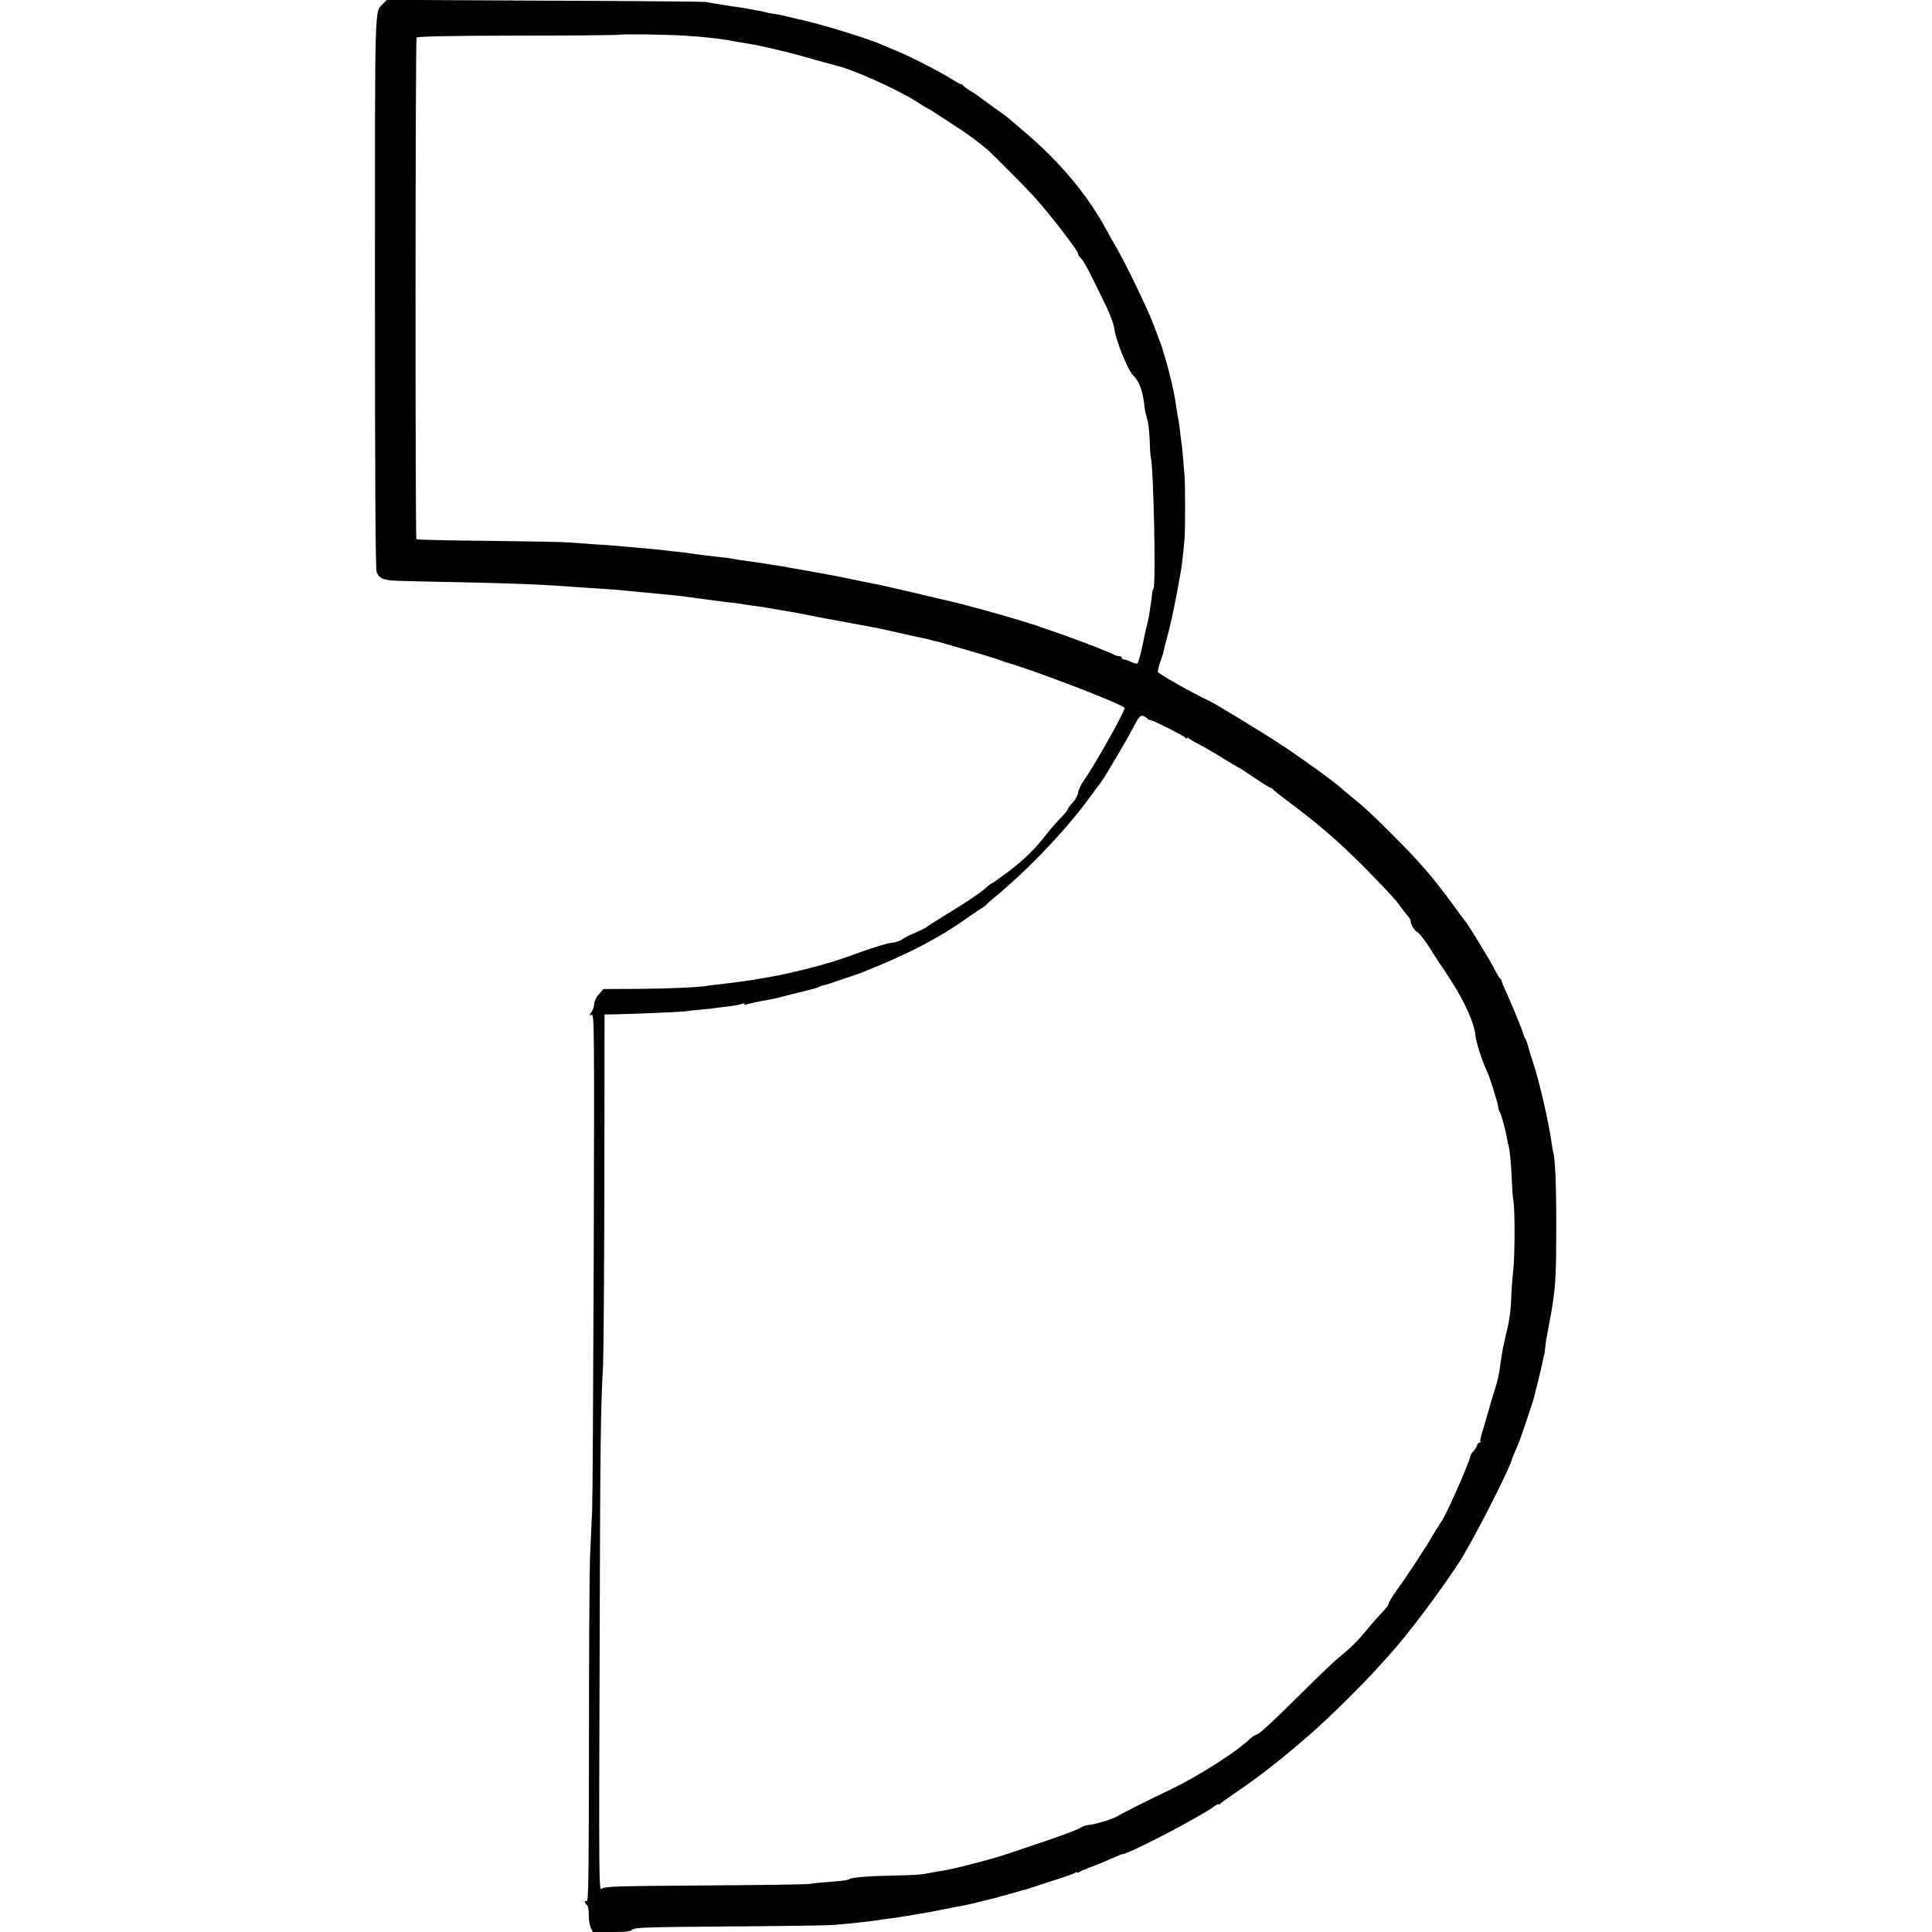
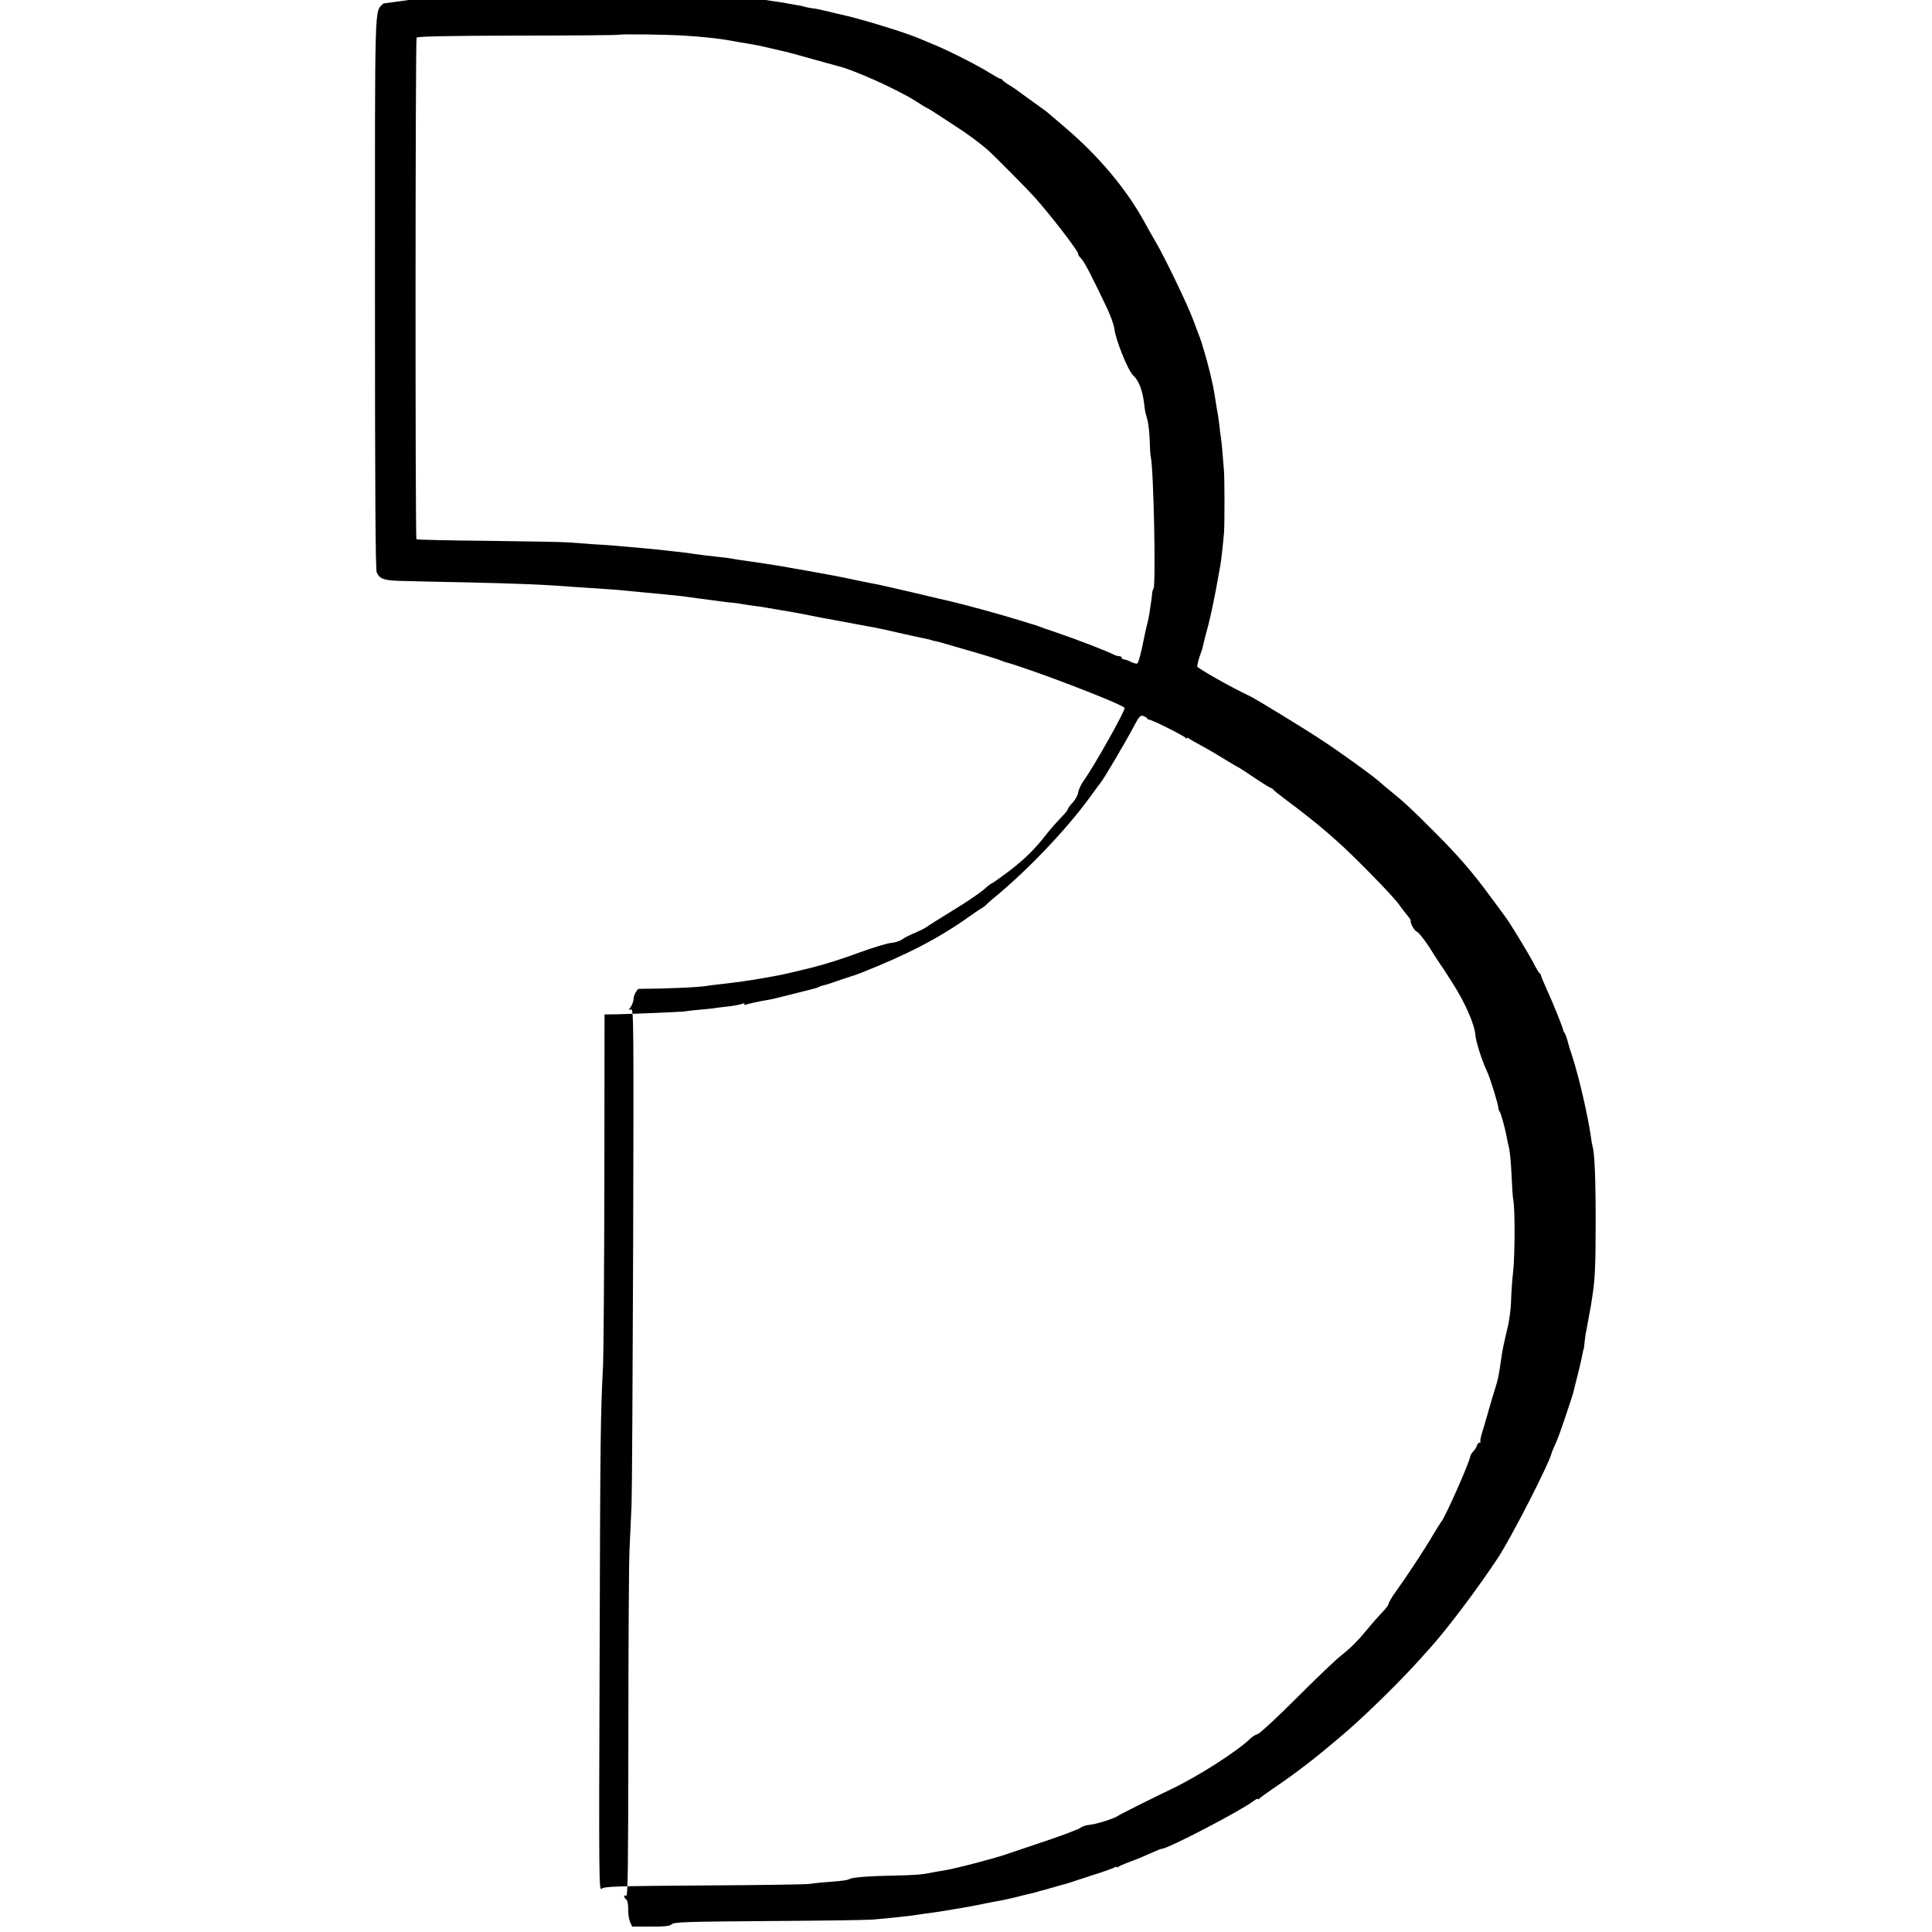
<svg xmlns="http://www.w3.org/2000/svg" version="1.0" width="1216pt" height="1216pt" viewBox="0 0 1216 1216" preserveAspectRatio="xMidYMid meet">
  <g transform="translate(0,1216) scale(0.1,-0.1)" fill="#000000" stroke="none">
-     <path d="M2413 12138 c-57 -60 -53 69 -53 -1820 0 -1214 3 -1744 11 -1761 18 -41 48 -51 149 -53 52 -2 230 -6 395 -9 356 -8 506 -14 725 -31 41 -3 104 -7 140 -9 65 -4 140 -10 235 -20 28 -3 75 -7 105 -10 133 -13 167 -16 200 -21 19 -3 49 -7 65 -9 69 -9 132 -17 160 -21 17 -3 48 -6 70 -8 22 -3 56 -7 75 -11 19 -3 51 -8 70 -10 19 -2 49 -7 65 -10 17 -3 46 -8 65 -11 19 -4 44 -8 55 -9 11 -2 34 -6 50 -9 17 -3 44 -8 60 -11 17 -3 55 -11 85 -17 30 -6 62 -12 70 -13 8 -1 40 -7 70 -13 30 -6 96 -18 145 -27 50 -9 108 -20 130 -25 132 -30 280 -63 294 -65 9 -2 16 -4 16 -5 0 -1 9 -3 20 -5 11 -2 36 -8 55 -14 19 -6 69 -20 110 -32 106 -30 232 -68 250 -76 8 -3 17 -7 20 -8 164 -44 728 -260 758 -290 10 -9 -191 -367 -258 -460 -16 -22 -31 -54 -34 -72 -2 -18 -18 -47 -35 -65 -17 -18 -31 -37 -31 -43 0 -5 -21 -30 -46 -55 -24 -25 -64 -70 -87 -100 -72 -93 -138 -158 -240 -236 -54 -40 -101 -74 -105 -74 -4 0 -27 -18 -51 -40 -25 -21 -112 -81 -195 -131 -83 -51 -158 -98 -166 -105 -8 -6 -40 -22 -70 -35 -30 -12 -68 -31 -83 -42 -16 -11 -48 -21 -70 -22 -23 -2 -109 -28 -192 -58 -124 -46 -227 -78 -325 -102 -139 -34 -182 -43 -229 -51 -18 -3 -41 -7 -50 -9 -76 -14 -175 -28 -281 -40 -36 -4 -72 -8 -80 -10 -49 -9 -243 -18 -433 -19 l-219 -1 -29 -33 c-17 -19 -29 -44 -29 -60 0 -15 -8 -38 -17 -52 -16 -22 -16 -23 1 -17 16 6 17 -72 13 -1491 -3 -823 -7 -1555 -10 -1627 -3 -71 -9 -200 -13 -285 -4 -85 -7 -611 -7 -1168 -1 -830 -3 -1012 -14 -1008 -17 7 -17 -8 0 -23 9 -6 13 -31 13 -63 -1 -29 5 -65 12 -80 l13 -28 116 0 c90 0 120 3 133 15 15 14 96 16 606 20 324 2 617 6 652 9 84 6 251 24 292 31 14 3 45 7 70 10 25 3 70 10 100 15 30 5 71 12 90 15 19 3 58 10 85 15 28 6 61 12 75 15 14 3 36 7 50 10 14 3 39 7 55 10 17 3 57 12 90 20 33 9 71 18 85 21 14 3 34 8 45 11 11 4 25 8 30 9 6 1 36 9 69 19 32 9 64 18 70 20 6 1 18 4 26 7 8 3 76 25 150 49 74 23 141 47 148 52 6 5 12 6 12 2 0 -4 6 -3 12 2 7 5 36 18 63 28 48 17 105 41 172 71 17 8 34 14 38 14 37 0 489 235 573 298 17 13 32 20 32 16 0 -5 4 -4 8 1 4 6 43 34 87 64 166 113 285 206 476 371 124 108 343 324 450 445 24 27 49 55 55 61 109 119 307 382 436 578 83 127 318 586 334 651 1 6 10 28 20 50 10 22 18 42 19 45 1 3 5 12 8 20 12 29 87 253 92 274 2 11 14 57 25 101 11 44 23 94 26 110 9 44 12 60 14 60 1 0 3 18 5 40 2 22 6 54 10 70 10 52 26 139 31 168 2 15 6 42 9 60 16 103 20 193 20 472 0 271 -7 427 -20 468 -2 7 -6 30 -9 52 -18 131 -77 388 -119 515 -12 36 -22 67 -22 70 -10 38 -19 67 -26 75 -4 6 -8 13 -8 17 -4 21 -66 175 -110 271 -17 37 -30 70 -30 73 0 4 -3 10 -8 13 -5 3 -24 35 -42 71 -31 59 -154 261 -174 285 -4 6 -43 59 -87 118 -118 161 -208 266 -365 422 -137 138 -192 189 -276 256 -23 19 -50 41 -59 50 -37 35 -261 197 -380 274 -114 75 -403 251 -440 269 -114 53 -335 178 -333 188 3 23 11 52 22 81 6 15 13 38 15 50 7 30 12 50 35 137 17 65 46 208 65 320 3 19 8 44 10 55 4 22 17 137 22 200 4 54 4 351 -1 395 -2 19 -6 69 -9 110 -3 41 -8 84 -10 95 -2 11 -7 47 -10 80 -4 33 -9 67 -11 75 -2 8 -6 32 -9 53 -3 20 -9 54 -12 75 -7 47 -37 171 -60 248 -10 32 -19 61 -19 64 -2 7 -11 31 -52 140 -37 100 -179 394 -238 495 -20 33 -49 85 -65 115 -118 217 -294 426 -515 613 -44 37 -87 74 -95 81 -8 8 -51 39 -95 70 -44 32 -87 63 -95 69 -8 7 -33 23 -55 37 -22 13 -41 28 -43 32 -2 4 -8 8 -13 8 -5 0 -32 15 -61 33 -72 46 -246 135 -343 176 -44 18 -93 39 -110 46 -88 38 -378 126 -491 150 -11 2 -48 11 -84 20 -36 9 -79 18 -96 19 -17 2 -41 7 -53 11 -13 4 -33 8 -44 9 -12 2 -35 6 -52 9 -16 4 -48 9 -70 12 -23 3 -50 7 -60 9 -11 2 -42 7 -70 11 -27 4 -61 10 -75 13 -14 2 -471 6 -1015 8 l-991 5 -21 -23z m1892 -202 c154 -10 235 -20 345 -41 19 -3 46 -8 60 -10 32 -5 70 -12 150 -31 36 -9 74 -17 86 -20 11 -2 85 -22 165 -45 79 -22 151 -42 159 -44 91 -19 377 -147 493 -221 37 -24 70 -44 72 -44 2 0 24 -13 47 -28 24 -16 77 -50 118 -77 88 -56 169 -116 224 -165 40 -37 234 -232 283 -286 99 -109 287 -353 279 -362 -3 -2 6 -16 19 -29 22 -24 63 -104 163 -313 22 -47 43 -105 46 -130 8 -69 85 -261 117 -291 41 -39 63 -102 74 -210 1 -14 8 -43 15 -65 7 -21 14 -79 16 -129 1 -49 4 -99 7 -110 18 -75 33 -807 17 -830 -4 -5 -7 -17 -8 -25 0 -8 -3 -32 -6 -52 -3 -21 -8 -55 -11 -75 -3 -21 -10 -54 -15 -73 -5 -19 -11 -46 -14 -60 -23 -117 -40 -181 -48 -186 -4 -3 -22 2 -40 10 -17 9 -37 16 -45 16 -7 0 -13 5 -13 10 0 6 -7 10 -15 10 -8 0 -23 4 -33 9 -52 26 -202 84 -357 138 -55 18 -107 37 -115 40 -8 3 -19 7 -25 9 -5 1 -48 14 -95 29 -112 35 -345 99 -440 121 -8 1 -112 26 -230 54 -118 27 -228 53 -245 55 -26 5 -131 26 -200 41 -39 8 -72 14 -215 40 -80 14 -156 27 -170 30 -14 2 -36 6 -50 8 -28 5 -170 26 -209 31 -14 2 -41 6 -60 10 -18 3 -54 8 -80 10 -74 8 -122 14 -155 19 -17 3 -53 8 -81 11 -27 3 -68 7 -90 10 -49 6 -117 12 -215 21 -41 3 -93 8 -115 10 -22 2 -83 6 -135 9 -52 4 -120 9 -150 11 -30 3 -257 7 -504 10 -247 2 -452 7 -455 10 -8 8 -7 3144 1 3157 5 8 186 12 638 13 346 0 632 3 634 5 6 6 296 2 411 -5z m2916 -4298 c3 -5 9 -9 13 -8 11 3 220 -102 228 -114 4 -6 8 -7 8 -2 0 5 6 4 13 -2 6 -5 44 -27 82 -47 39 -21 105 -60 148 -87 43 -26 80 -48 82 -48 2 0 47 -29 100 -65 53 -36 101 -65 105 -65 5 0 10 -4 12 -8 2 -4 39 -34 83 -67 69 -50 206 -158 241 -190 7 -5 43 -37 80 -70 104 -91 359 -352 390 -399 16 -22 39 -53 51 -67 13 -14 23 -30 22 -35 -4 -16 24 -63 40 -69 13 -5 66 -75 106 -143 6 -9 24 -37 40 -61 17 -24 35 -51 40 -60 6 -9 22 -34 36 -56 79 -123 139 -259 145 -329 3 -42 42 -164 74 -231 17 -34 70 -206 70 -224 0 -9 4 -21 8 -26 9 -10 37 -114 46 -165 2 -14 9 -45 15 -70 5 -25 12 -101 15 -170 3 -69 7 -139 11 -155 11 -57 10 -350 -1 -445 -6 -52 -12 -135 -13 -184 -1 -50 -11 -128 -23 -175 -30 -130 -30 -129 -42 -211 -11 -80 -18 -114 -32 -158 -9 -26 -28 -92 -44 -147 -15 -55 -35 -121 -43 -147 -8 -26 -12 -49 -9 -52 3 -4 0 -6 -6 -6 -6 0 -14 -9 -17 -20 -3 -11 -14 -27 -23 -36 -9 -9 -17 -23 -18 -30 -7 -44 -162 -393 -184 -414 -3 -3 -25 -39 -50 -80 -48 -83 -165 -261 -235 -358 -25 -34 -45 -69 -45 -76 0 -7 -19 -33 -43 -57 -23 -24 -63 -69 -87 -99 -65 -79 -107 -121 -175 -175 -33 -26 -158 -146 -277 -265 -120 -120 -228 -220 -241 -224 -13 -3 -35 -16 -48 -29 -82 -80 -324 -235 -499 -319 -129 -61 -321 -158 -335 -168 -23 -16 -133 -51 -174 -55 -24 -2 -51 -11 -60 -19 -9 -8 -99 -42 -201 -77 -102 -34 -223 -75 -270 -91 -89 -30 -328 -92 -396 -102 -21 -3 -50 -8 -64 -11 -67 -14 -106 -17 -245 -20 -145 -2 -261 -11 -277 -21 -13 -8 -41 -12 -132 -19 -47 -3 -101 -9 -118 -12 -18 -4 -316 -8 -663 -10 -566 -4 -632 -6 -648 -21 -17 -15 -18 35 -13 1449 4 1407 6 1548 22 1849 3 74 7 601 8 1170 l1 1035 75 1 c106 2 407 15 428 18 9 2 53 7 97 11 44 4 87 8 95 10 8 2 44 6 80 10 35 4 75 11 88 16 15 6 21 5 17 -1 -4 -6 2 -7 17 -1 13 4 52 13 88 20 36 6 74 13 85 16 18 4 154 39 195 49 8 2 29 7 45 11 17 4 35 10 40 14 6 3 16 7 23 8 18 4 35 9 52 15 21 8 143 49 155 52 6 2 19 7 30 11 296 117 491 218 684 355 35 25 72 50 84 57 11 6 22 15 26 20 3 4 22 21 41 37 207 168 459 431 608 636 34 47 66 90 71 96 20 24 161 264 202 342 37 71 46 81 63 76 12 -4 24 -11 27 -16z" />
+     <path d="M2413 12138 c-57 -60 -53 69 -53 -1820 0 -1214 3 -1744 11 -1761 18 -41 48 -51 149 -53 52 -2 230 -6 395 -9 356 -8 506 -14 725 -31 41 -3 104 -7 140 -9 65 -4 140 -10 235 -20 28 -3 75 -7 105 -10 133 -13 167 -16 200 -21 19 -3 49 -7 65 -9 69 -9 132 -17 160 -21 17 -3 48 -6 70 -8 22 -3 56 -7 75 -11 19 -3 51 -8 70 -10 19 -2 49 -7 65 -10 17 -3 46 -8 65 -11 19 -4 44 -8 55 -9 11 -2 34 -6 50 -9 17 -3 44 -8 60 -11 17 -3 55 -11 85 -17 30 -6 62 -12 70 -13 8 -1 40 -7 70 -13 30 -6 96 -18 145 -27 50 -9 108 -20 130 -25 132 -30 280 -63 294 -65 9 -2 16 -4 16 -5 0 -1 9 -3 20 -5 11 -2 36 -8 55 -14 19 -6 69 -20 110 -32 106 -30 232 -68 250 -76 8 -3 17 -7 20 -8 164 -44 728 -260 758 -290 10 -9 -191 -367 -258 -460 -16 -22 -31 -54 -34 -72 -2 -18 -18 -47 -35 -65 -17 -18 -31 -37 -31 -43 0 -5 -21 -30 -46 -55 -24 -25 -64 -70 -87 -100 -72 -93 -138 -158 -240 -236 -54 -40 -101 -74 -105 -74 -4 0 -27 -18 -51 -40 -25 -21 -112 -81 -195 -131 -83 -51 -158 -98 -166 -105 -8 -6 -40 -22 -70 -35 -30 -12 -68 -31 -83 -42 -16 -11 -48 -21 -70 -22 -23 -2 -109 -28 -192 -58 -124 -46 -227 -78 -325 -102 -139 -34 -182 -43 -229 -51 -18 -3 -41 -7 -50 -9 -76 -14 -175 -28 -281 -40 -36 -4 -72 -8 -80 -10 -49 -9 -243 -18 -433 -19 c-17 -19 -29 -44 -29 -60 0 -15 -8 -38 -17 -52 -16 -22 -16 -23 1 -17 16 6 17 -72 13 -1491 -3 -823 -7 -1555 -10 -1627 -3 -71 -9 -200 -13 -285 -4 -85 -7 -611 -7 -1168 -1 -830 -3 -1012 -14 -1008 -17 7 -17 -8 0 -23 9 -6 13 -31 13 -63 -1 -29 5 -65 12 -80 l13 -28 116 0 c90 0 120 3 133 15 15 14 96 16 606 20 324 2 617 6 652 9 84 6 251 24 292 31 14 3 45 7 70 10 25 3 70 10 100 15 30 5 71 12 90 15 19 3 58 10 85 15 28 6 61 12 75 15 14 3 36 7 50 10 14 3 39 7 55 10 17 3 57 12 90 20 33 9 71 18 85 21 14 3 34 8 45 11 11 4 25 8 30 9 6 1 36 9 69 19 32 9 64 18 70 20 6 1 18 4 26 7 8 3 76 25 150 49 74 23 141 47 148 52 6 5 12 6 12 2 0 -4 6 -3 12 2 7 5 36 18 63 28 48 17 105 41 172 71 17 8 34 14 38 14 37 0 489 235 573 298 17 13 32 20 32 16 0 -5 4 -4 8 1 4 6 43 34 87 64 166 113 285 206 476 371 124 108 343 324 450 445 24 27 49 55 55 61 109 119 307 382 436 578 83 127 318 586 334 651 1 6 10 28 20 50 10 22 18 42 19 45 1 3 5 12 8 20 12 29 87 253 92 274 2 11 14 57 25 101 11 44 23 94 26 110 9 44 12 60 14 60 1 0 3 18 5 40 2 22 6 54 10 70 10 52 26 139 31 168 2 15 6 42 9 60 16 103 20 193 20 472 0 271 -7 427 -20 468 -2 7 -6 30 -9 52 -18 131 -77 388 -119 515 -12 36 -22 67 -22 70 -10 38 -19 67 -26 75 -4 6 -8 13 -8 17 -4 21 -66 175 -110 271 -17 37 -30 70 -30 73 0 4 -3 10 -8 13 -5 3 -24 35 -42 71 -31 59 -154 261 -174 285 -4 6 -43 59 -87 118 -118 161 -208 266 -365 422 -137 138 -192 189 -276 256 -23 19 -50 41 -59 50 -37 35 -261 197 -380 274 -114 75 -403 251 -440 269 -114 53 -335 178 -333 188 3 23 11 52 22 81 6 15 13 38 15 50 7 30 12 50 35 137 17 65 46 208 65 320 3 19 8 44 10 55 4 22 17 137 22 200 4 54 4 351 -1 395 -2 19 -6 69 -9 110 -3 41 -8 84 -10 95 -2 11 -7 47 -10 80 -4 33 -9 67 -11 75 -2 8 -6 32 -9 53 -3 20 -9 54 -12 75 -7 47 -37 171 -60 248 -10 32 -19 61 -19 64 -2 7 -11 31 -52 140 -37 100 -179 394 -238 495 -20 33 -49 85 -65 115 -118 217 -294 426 -515 613 -44 37 -87 74 -95 81 -8 8 -51 39 -95 70 -44 32 -87 63 -95 69 -8 7 -33 23 -55 37 -22 13 -41 28 -43 32 -2 4 -8 8 -13 8 -5 0 -32 15 -61 33 -72 46 -246 135 -343 176 -44 18 -93 39 -110 46 -88 38 -378 126 -491 150 -11 2 -48 11 -84 20 -36 9 -79 18 -96 19 -17 2 -41 7 -53 11 -13 4 -33 8 -44 9 -12 2 -35 6 -52 9 -16 4 -48 9 -70 12 -23 3 -50 7 -60 9 -11 2 -42 7 -70 11 -27 4 -61 10 -75 13 -14 2 -471 6 -1015 8 l-991 5 -21 -23z m1892 -202 c154 -10 235 -20 345 -41 19 -3 46 -8 60 -10 32 -5 70 -12 150 -31 36 -9 74 -17 86 -20 11 -2 85 -22 165 -45 79 -22 151 -42 159 -44 91 -19 377 -147 493 -221 37 -24 70 -44 72 -44 2 0 24 -13 47 -28 24 -16 77 -50 118 -77 88 -56 169 -116 224 -165 40 -37 234 -232 283 -286 99 -109 287 -353 279 -362 -3 -2 6 -16 19 -29 22 -24 63 -104 163 -313 22 -47 43 -105 46 -130 8 -69 85 -261 117 -291 41 -39 63 -102 74 -210 1 -14 8 -43 15 -65 7 -21 14 -79 16 -129 1 -49 4 -99 7 -110 18 -75 33 -807 17 -830 -4 -5 -7 -17 -8 -25 0 -8 -3 -32 -6 -52 -3 -21 -8 -55 -11 -75 -3 -21 -10 -54 -15 -73 -5 -19 -11 -46 -14 -60 -23 -117 -40 -181 -48 -186 -4 -3 -22 2 -40 10 -17 9 -37 16 -45 16 -7 0 -13 5 -13 10 0 6 -7 10 -15 10 -8 0 -23 4 -33 9 -52 26 -202 84 -357 138 -55 18 -107 37 -115 40 -8 3 -19 7 -25 9 -5 1 -48 14 -95 29 -112 35 -345 99 -440 121 -8 1 -112 26 -230 54 -118 27 -228 53 -245 55 -26 5 -131 26 -200 41 -39 8 -72 14 -215 40 -80 14 -156 27 -170 30 -14 2 -36 6 -50 8 -28 5 -170 26 -209 31 -14 2 -41 6 -60 10 -18 3 -54 8 -80 10 -74 8 -122 14 -155 19 -17 3 -53 8 -81 11 -27 3 -68 7 -90 10 -49 6 -117 12 -215 21 -41 3 -93 8 -115 10 -22 2 -83 6 -135 9 -52 4 -120 9 -150 11 -30 3 -257 7 -504 10 -247 2 -452 7 -455 10 -8 8 -7 3144 1 3157 5 8 186 12 638 13 346 0 632 3 634 5 6 6 296 2 411 -5z m2916 -4298 c3 -5 9 -9 13 -8 11 3 220 -102 228 -114 4 -6 8 -7 8 -2 0 5 6 4 13 -2 6 -5 44 -27 82 -47 39 -21 105 -60 148 -87 43 -26 80 -48 82 -48 2 0 47 -29 100 -65 53 -36 101 -65 105 -65 5 0 10 -4 12 -8 2 -4 39 -34 83 -67 69 -50 206 -158 241 -190 7 -5 43 -37 80 -70 104 -91 359 -352 390 -399 16 -22 39 -53 51 -67 13 -14 23 -30 22 -35 -4 -16 24 -63 40 -69 13 -5 66 -75 106 -143 6 -9 24 -37 40 -61 17 -24 35 -51 40 -60 6 -9 22 -34 36 -56 79 -123 139 -259 145 -329 3 -42 42 -164 74 -231 17 -34 70 -206 70 -224 0 -9 4 -21 8 -26 9 -10 37 -114 46 -165 2 -14 9 -45 15 -70 5 -25 12 -101 15 -170 3 -69 7 -139 11 -155 11 -57 10 -350 -1 -445 -6 -52 -12 -135 -13 -184 -1 -50 -11 -128 -23 -175 -30 -130 -30 -129 -42 -211 -11 -80 -18 -114 -32 -158 -9 -26 -28 -92 -44 -147 -15 -55 -35 -121 -43 -147 -8 -26 -12 -49 -9 -52 3 -4 0 -6 -6 -6 -6 0 -14 -9 -17 -20 -3 -11 -14 -27 -23 -36 -9 -9 -17 -23 -18 -30 -7 -44 -162 -393 -184 -414 -3 -3 -25 -39 -50 -80 -48 -83 -165 -261 -235 -358 -25 -34 -45 -69 -45 -76 0 -7 -19 -33 -43 -57 -23 -24 -63 -69 -87 -99 -65 -79 -107 -121 -175 -175 -33 -26 -158 -146 -277 -265 -120 -120 -228 -220 -241 -224 -13 -3 -35 -16 -48 -29 -82 -80 -324 -235 -499 -319 -129 -61 -321 -158 -335 -168 -23 -16 -133 -51 -174 -55 -24 -2 -51 -11 -60 -19 -9 -8 -99 -42 -201 -77 -102 -34 -223 -75 -270 -91 -89 -30 -328 -92 -396 -102 -21 -3 -50 -8 -64 -11 -67 -14 -106 -17 -245 -20 -145 -2 -261 -11 -277 -21 -13 -8 -41 -12 -132 -19 -47 -3 -101 -9 -118 -12 -18 -4 -316 -8 -663 -10 -566 -4 -632 -6 -648 -21 -17 -15 -18 35 -13 1449 4 1407 6 1548 22 1849 3 74 7 601 8 1170 l1 1035 75 1 c106 2 407 15 428 18 9 2 53 7 97 11 44 4 87 8 95 10 8 2 44 6 80 10 35 4 75 11 88 16 15 6 21 5 17 -1 -4 -6 2 -7 17 -1 13 4 52 13 88 20 36 6 74 13 85 16 18 4 154 39 195 49 8 2 29 7 45 11 17 4 35 10 40 14 6 3 16 7 23 8 18 4 35 9 52 15 21 8 143 49 155 52 6 2 19 7 30 11 296 117 491 218 684 355 35 25 72 50 84 57 11 6 22 15 26 20 3 4 22 21 41 37 207 168 459 431 608 636 34 47 66 90 71 96 20 24 161 264 202 342 37 71 46 81 63 76 12 -4 24 -11 27 -16z" />
  </g>
</svg>